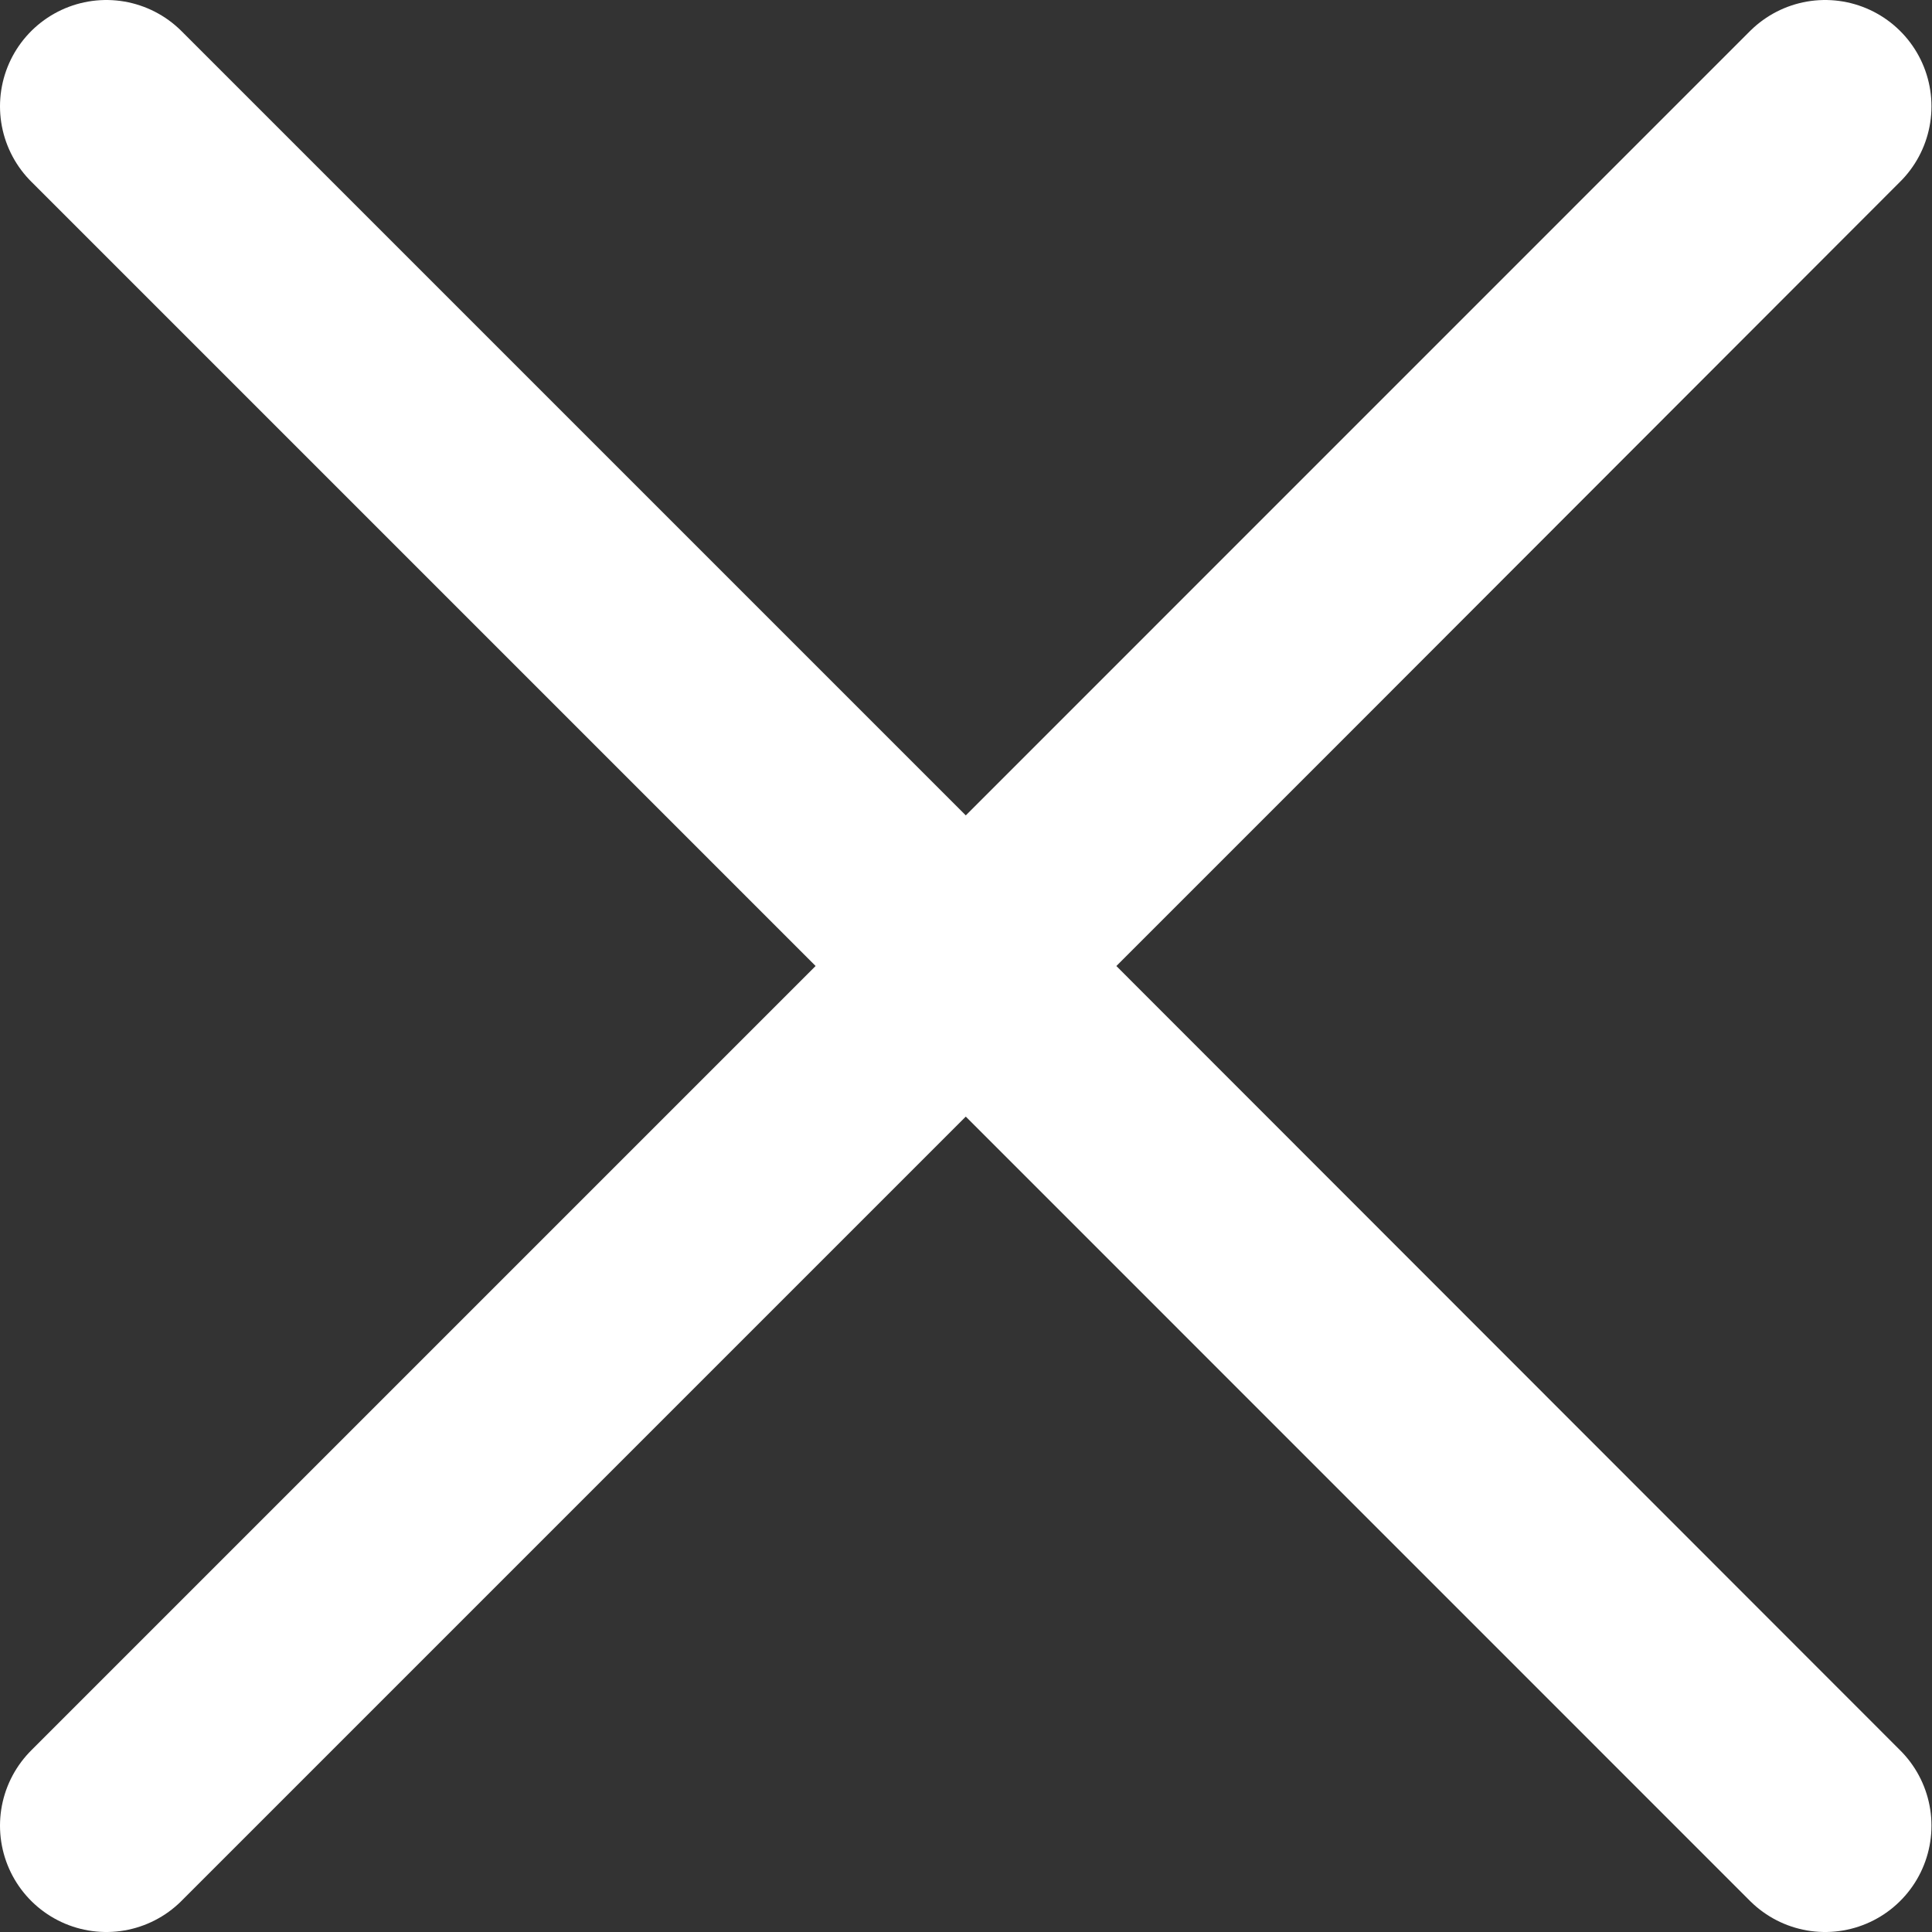
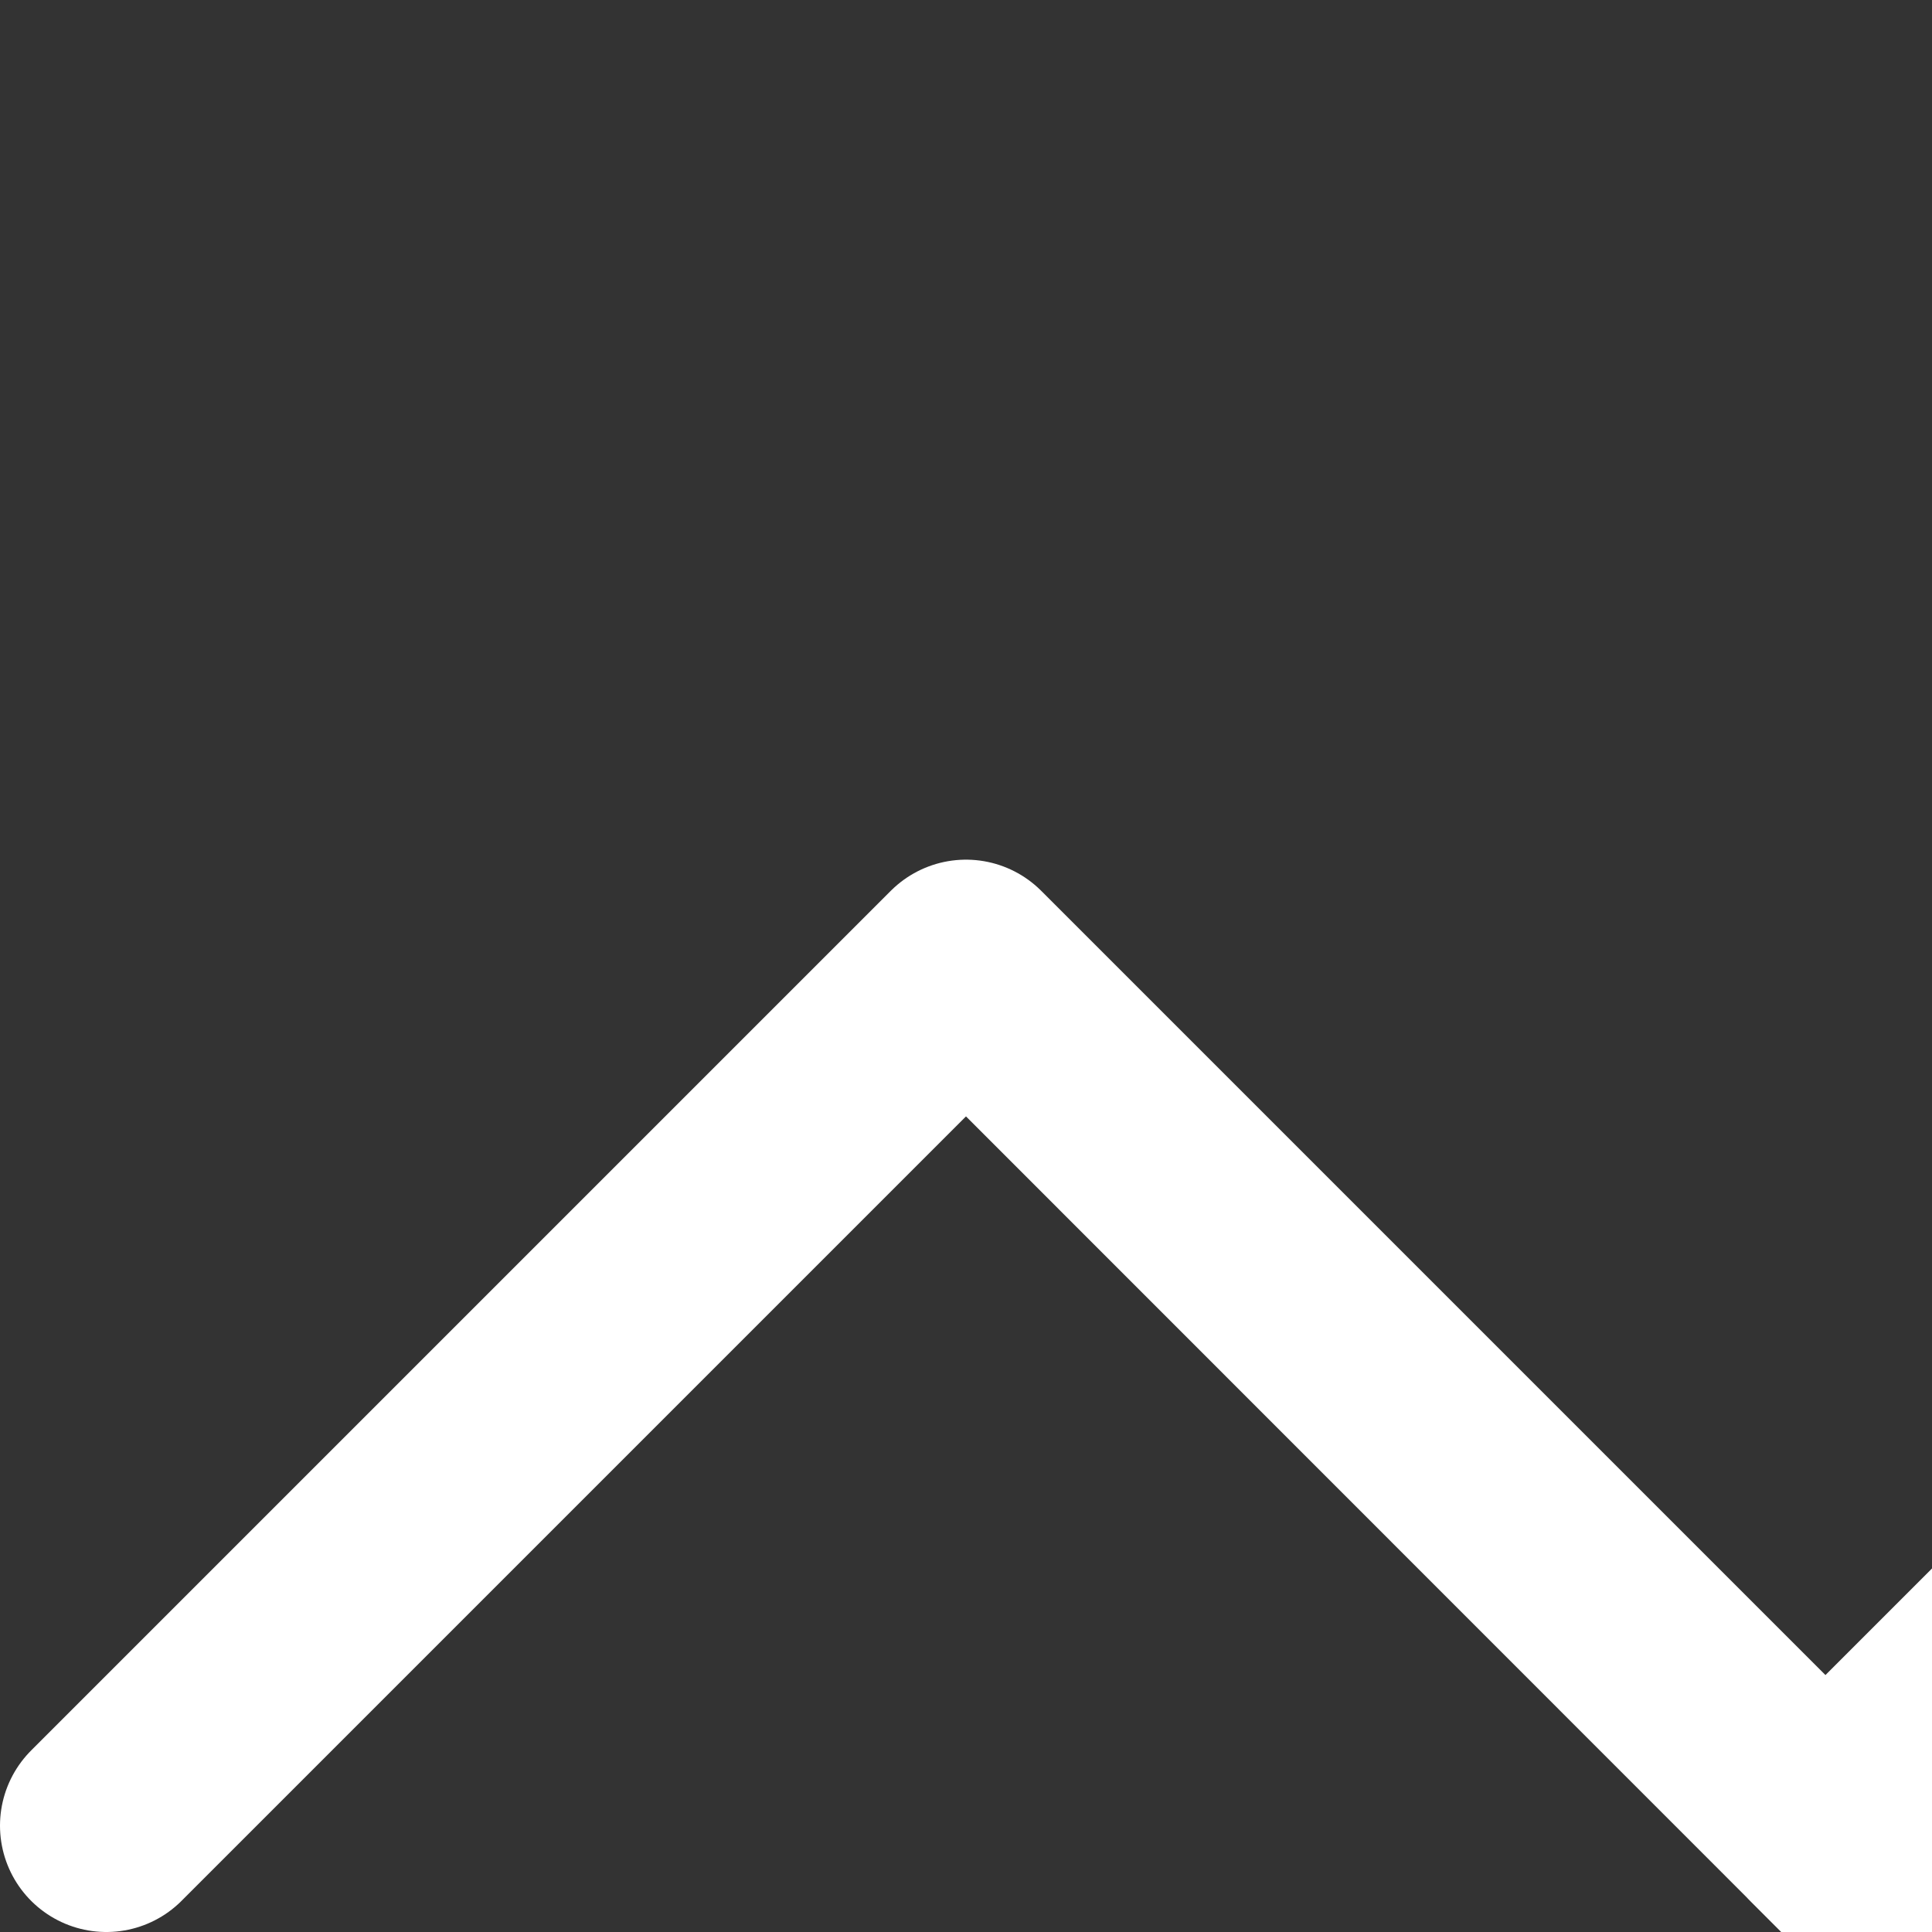
<svg xmlns="http://www.w3.org/2000/svg" width="18.168" height="18.168" viewBox="0 0 18.168 18.168">
  <rect x="0" y="0" width="18.168" height="18.168" fill="#333333" stroke="none" />
  <defs>
    <style>.a{fill:none;stroke:#fff;stroke-linejoin:round;stroke-width:2px;}</style>
  </defs>
-   <path class="a" d="M-1981.916-1960.916l-8.084,8.084,8.084-8.084L-1990-1969l5.305,5.305,2.779,2.779,2.779-2.779,5.3-5.305-8.083,8.084,8.083,8.084Z" transform="translate(1991 1970)" />
+   <path class="a" d="M-1981.916-1960.916l-8.084,8.084,8.084-8.084l5.305,5.305,2.779,2.779,2.779-2.779,5.3-5.305-8.083,8.084,8.083,8.084Z" transform="translate(1991 1970)" />
</svg>